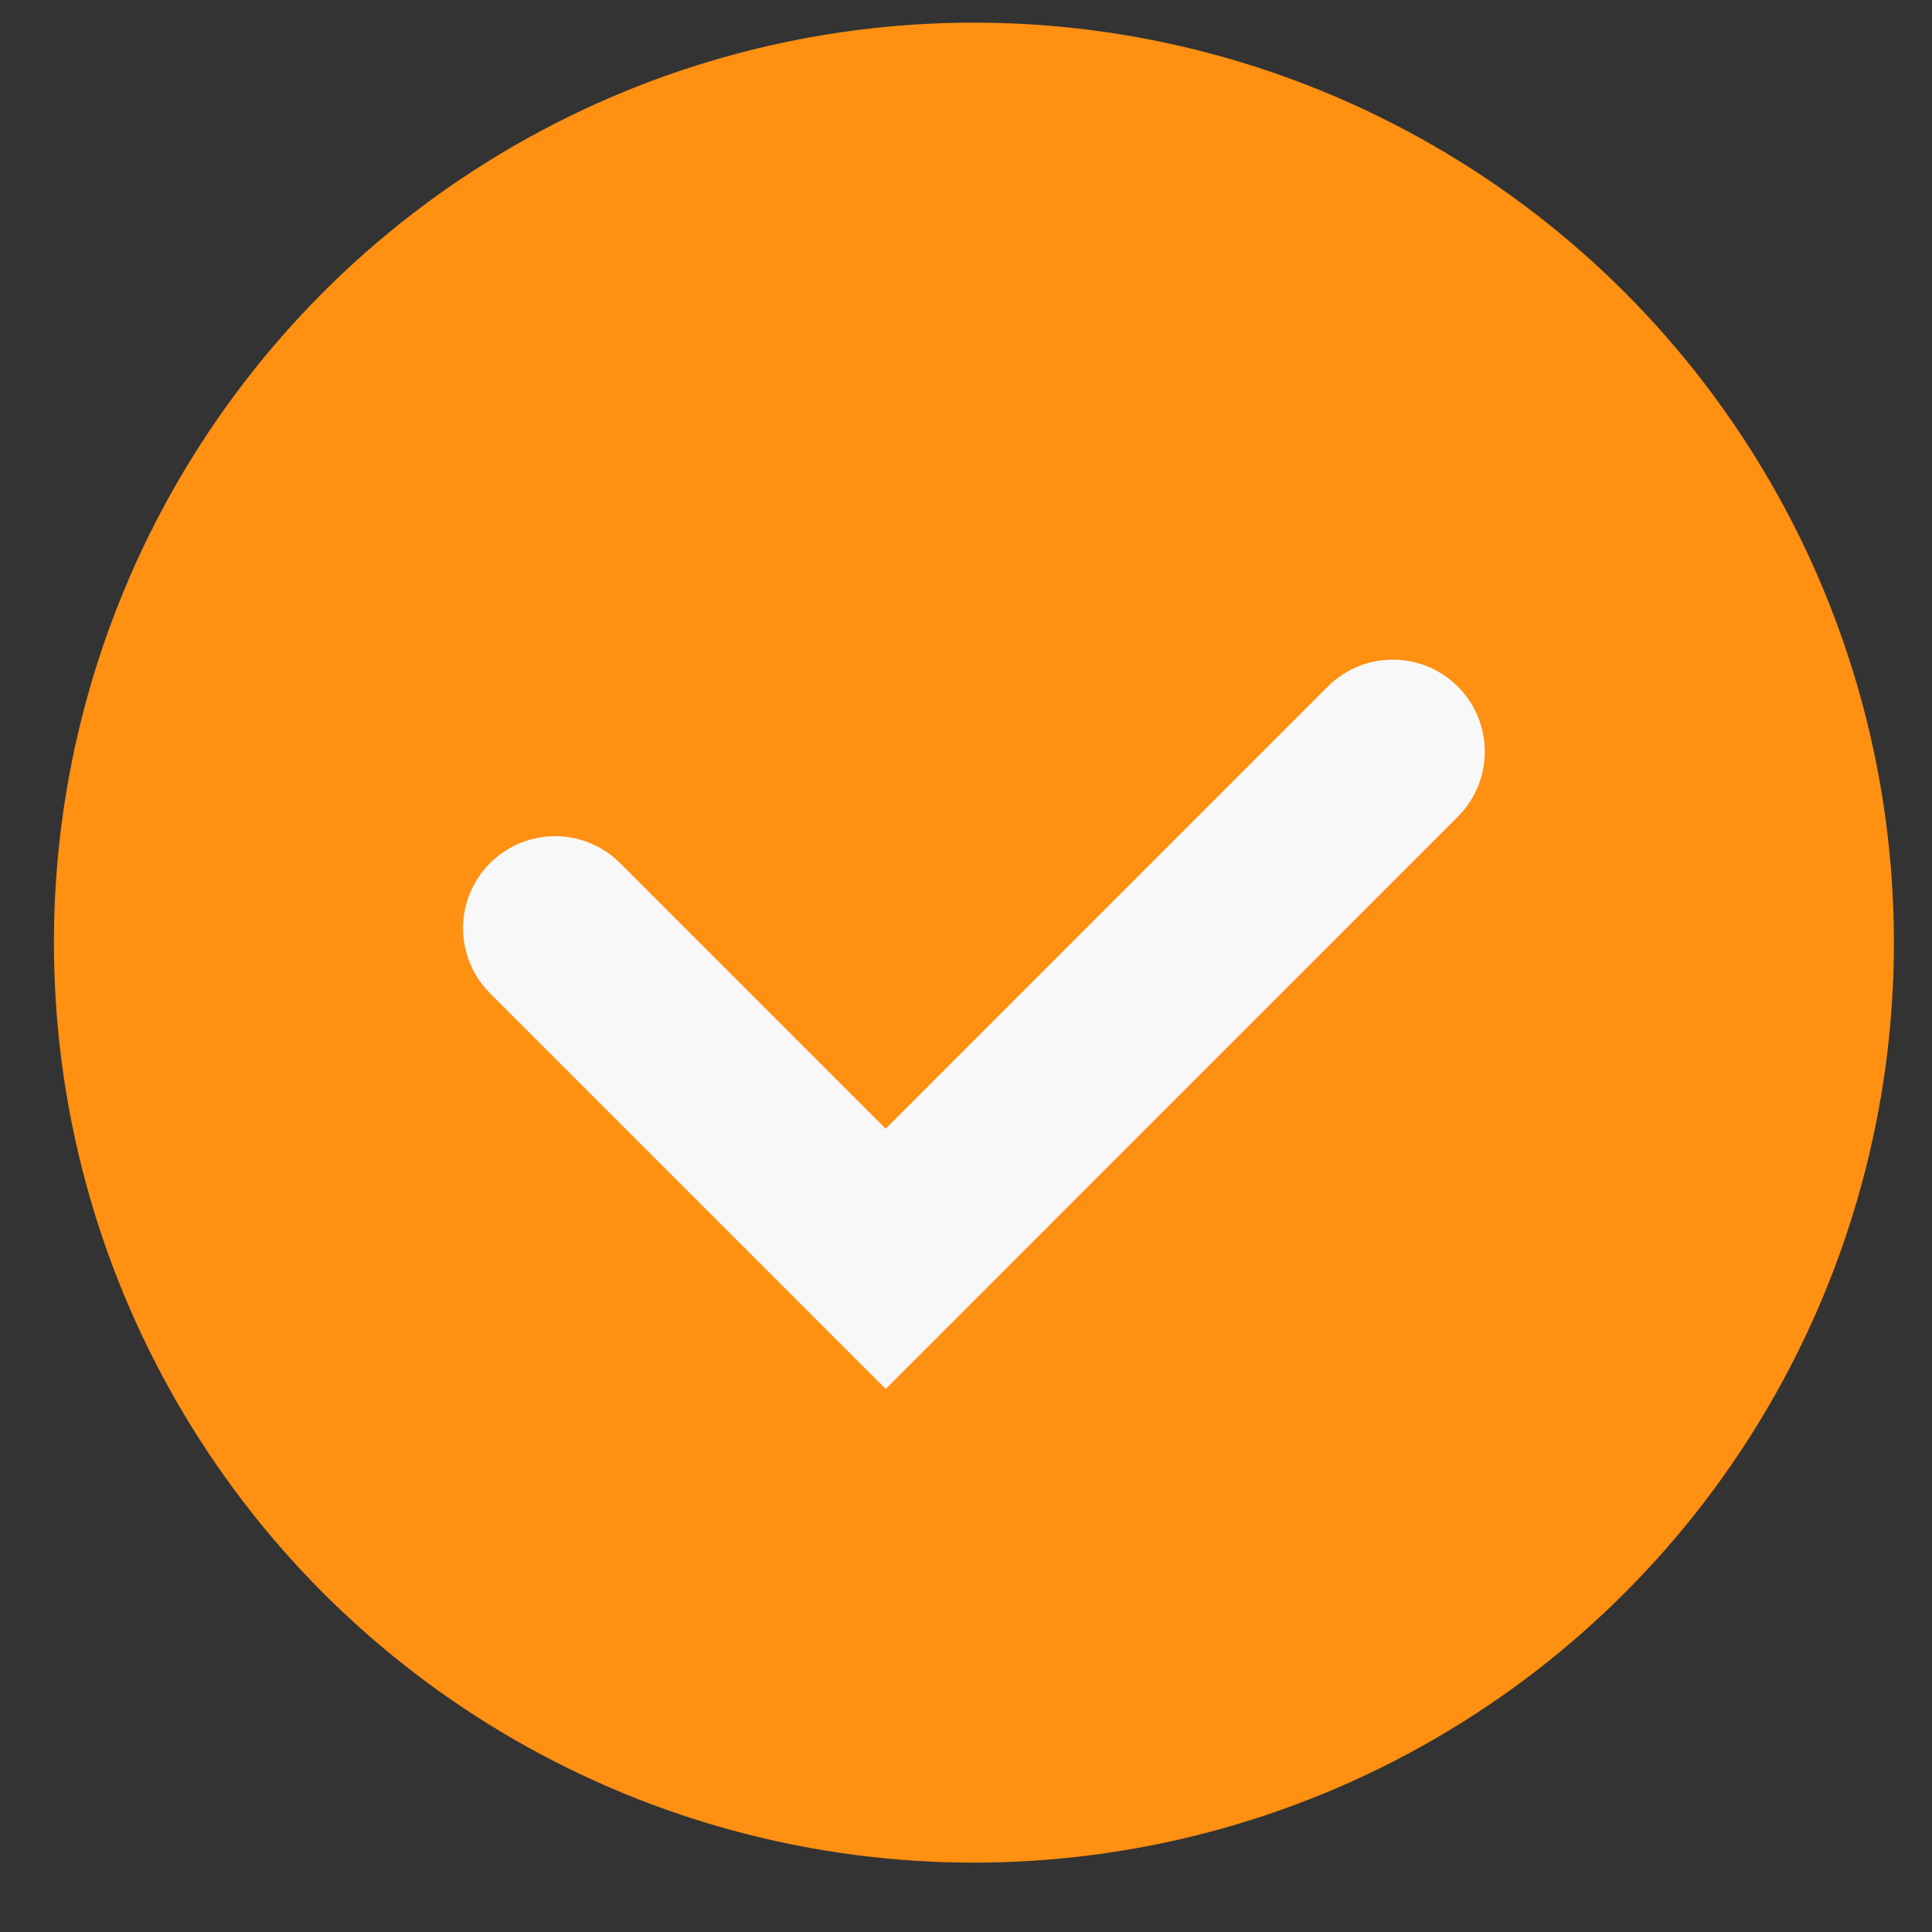
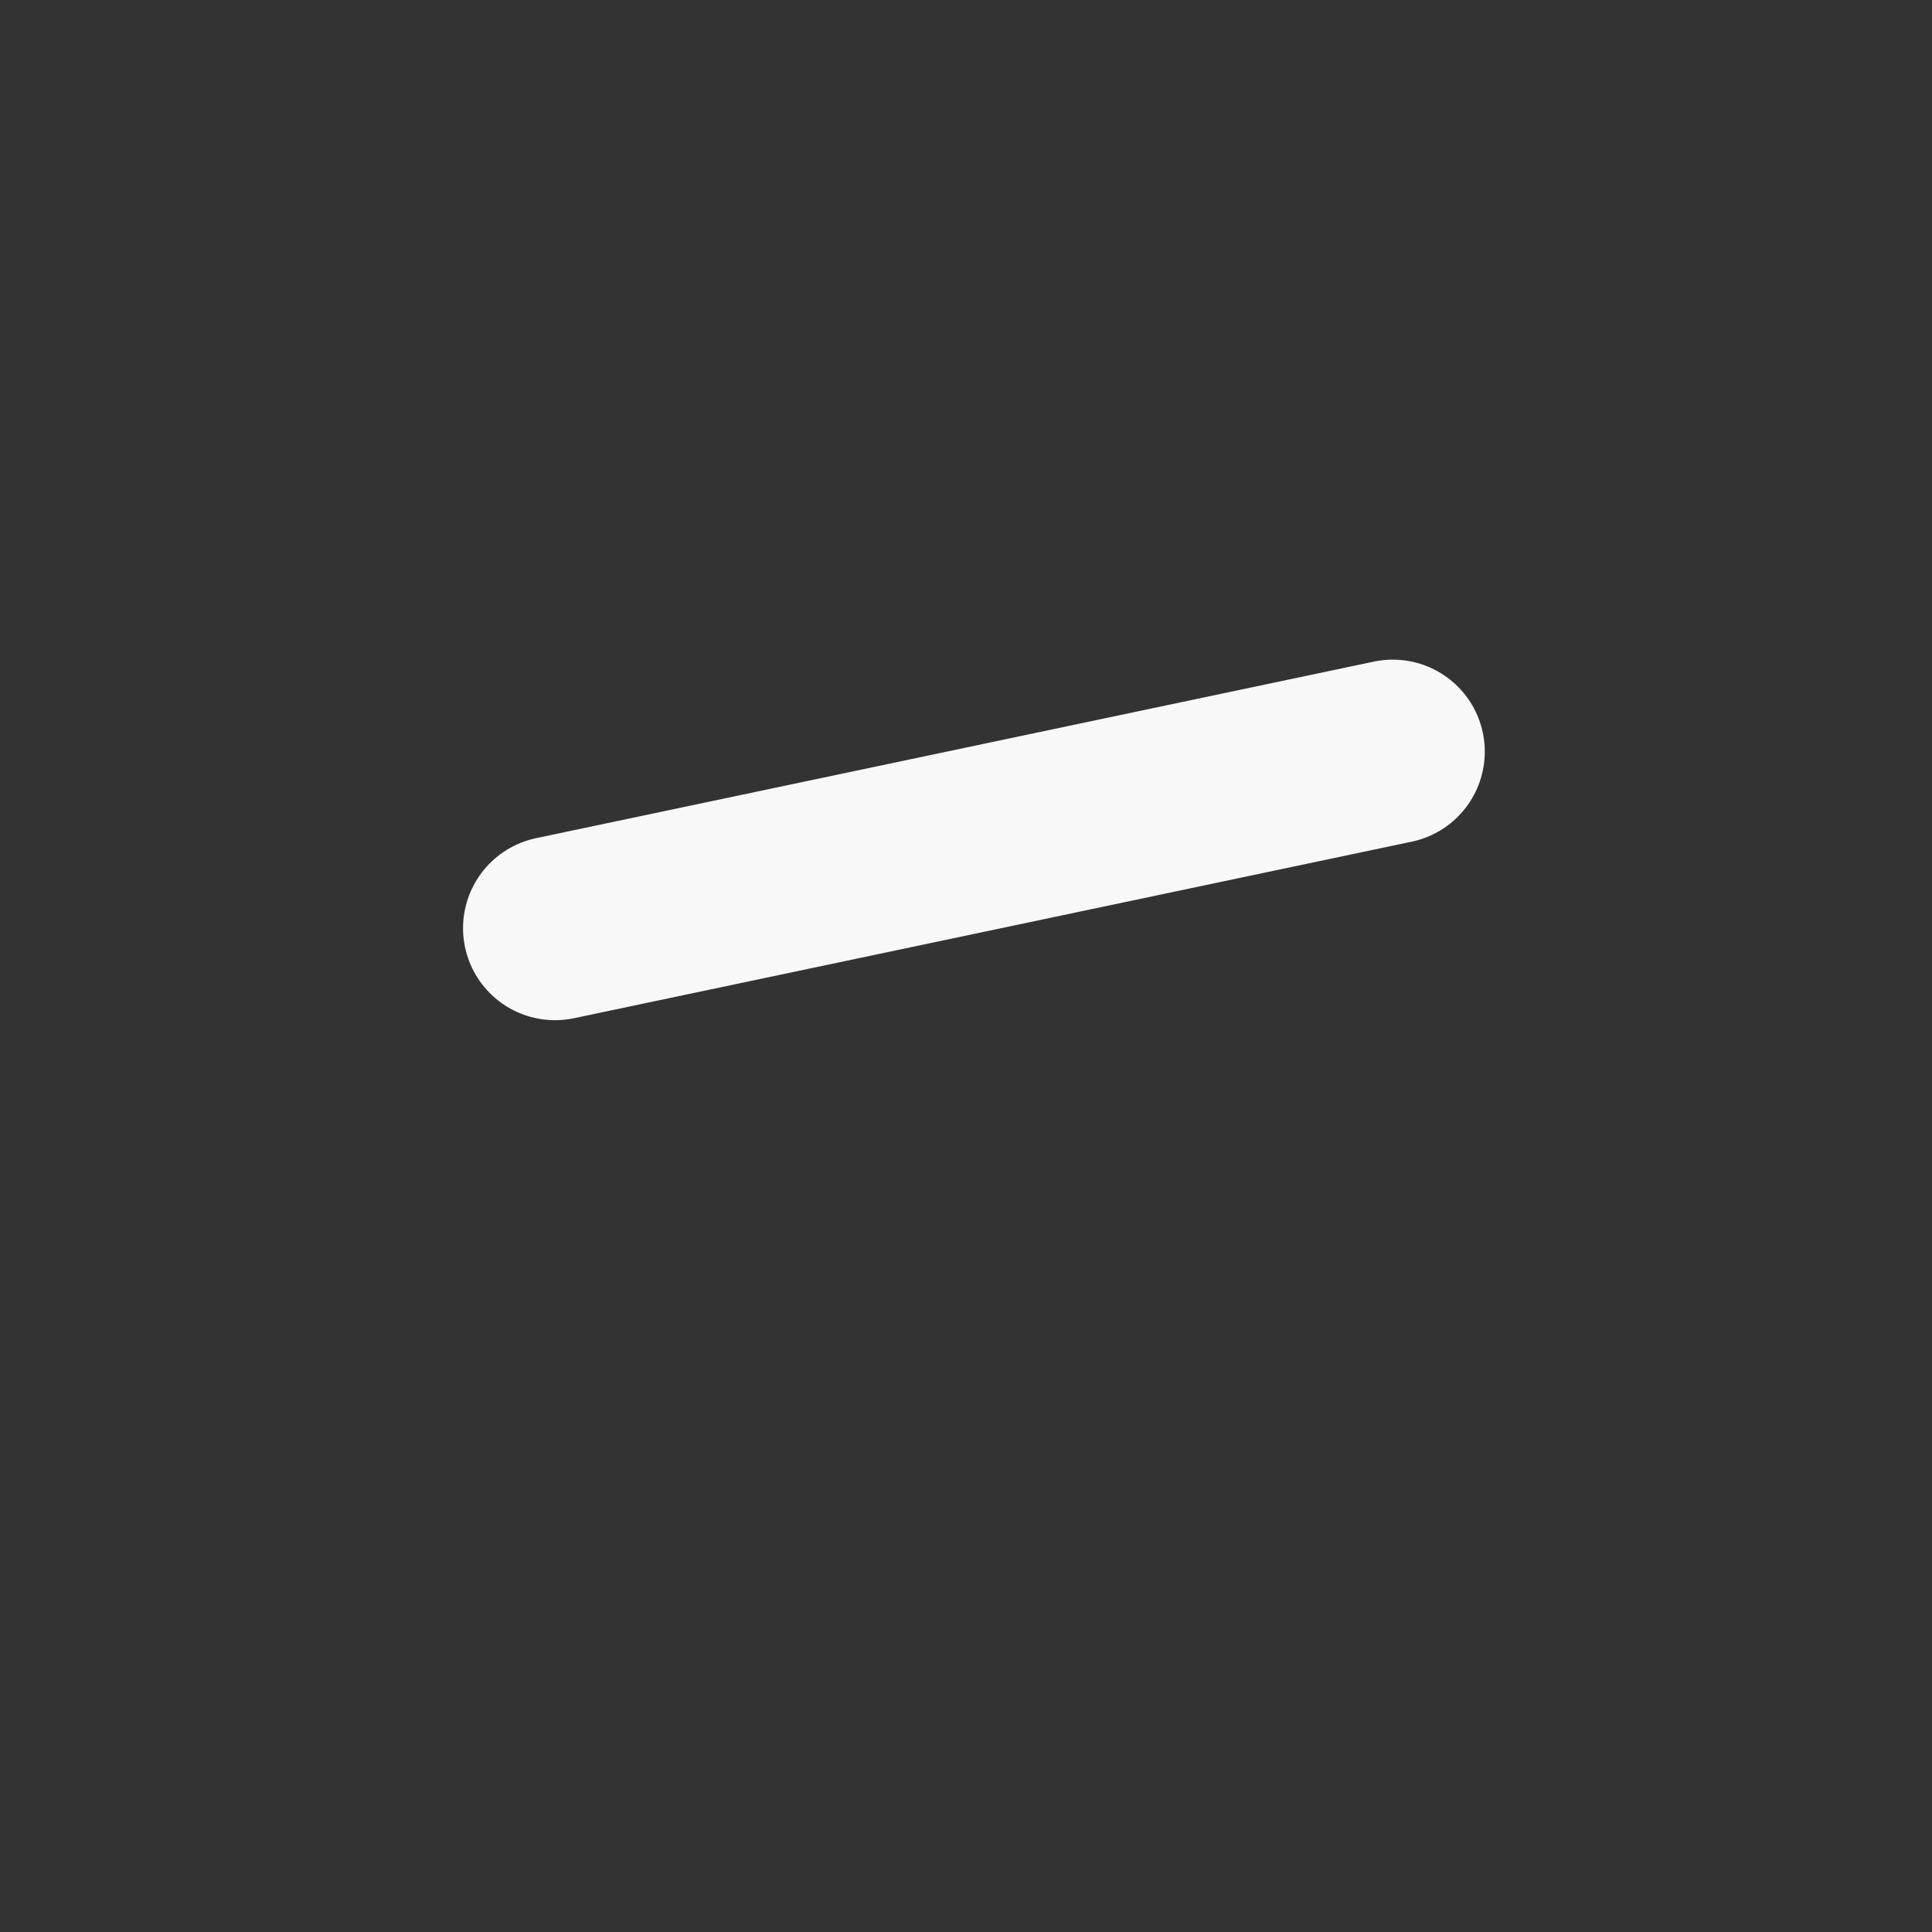
<svg xmlns="http://www.w3.org/2000/svg" width="21" height="21" viewBox="0 0 21 21" fill="none">
  <rect x="0" y="0" width="21" height="21" fill="#333333" stroke="none" />
-   <circle cx="10.586" cy="10.246" r="10" fill="#FF9012" />
-   <path d="M6.033 10.089L9.627 13.683L15.139 8.17" stroke="#F8F8F8" stroke-width="2" stroke-linecap="round" />
+   <path d="M6.033 10.089L15.139 8.17" stroke="#F8F8F8" stroke-width="2" stroke-linecap="round" />
</svg>